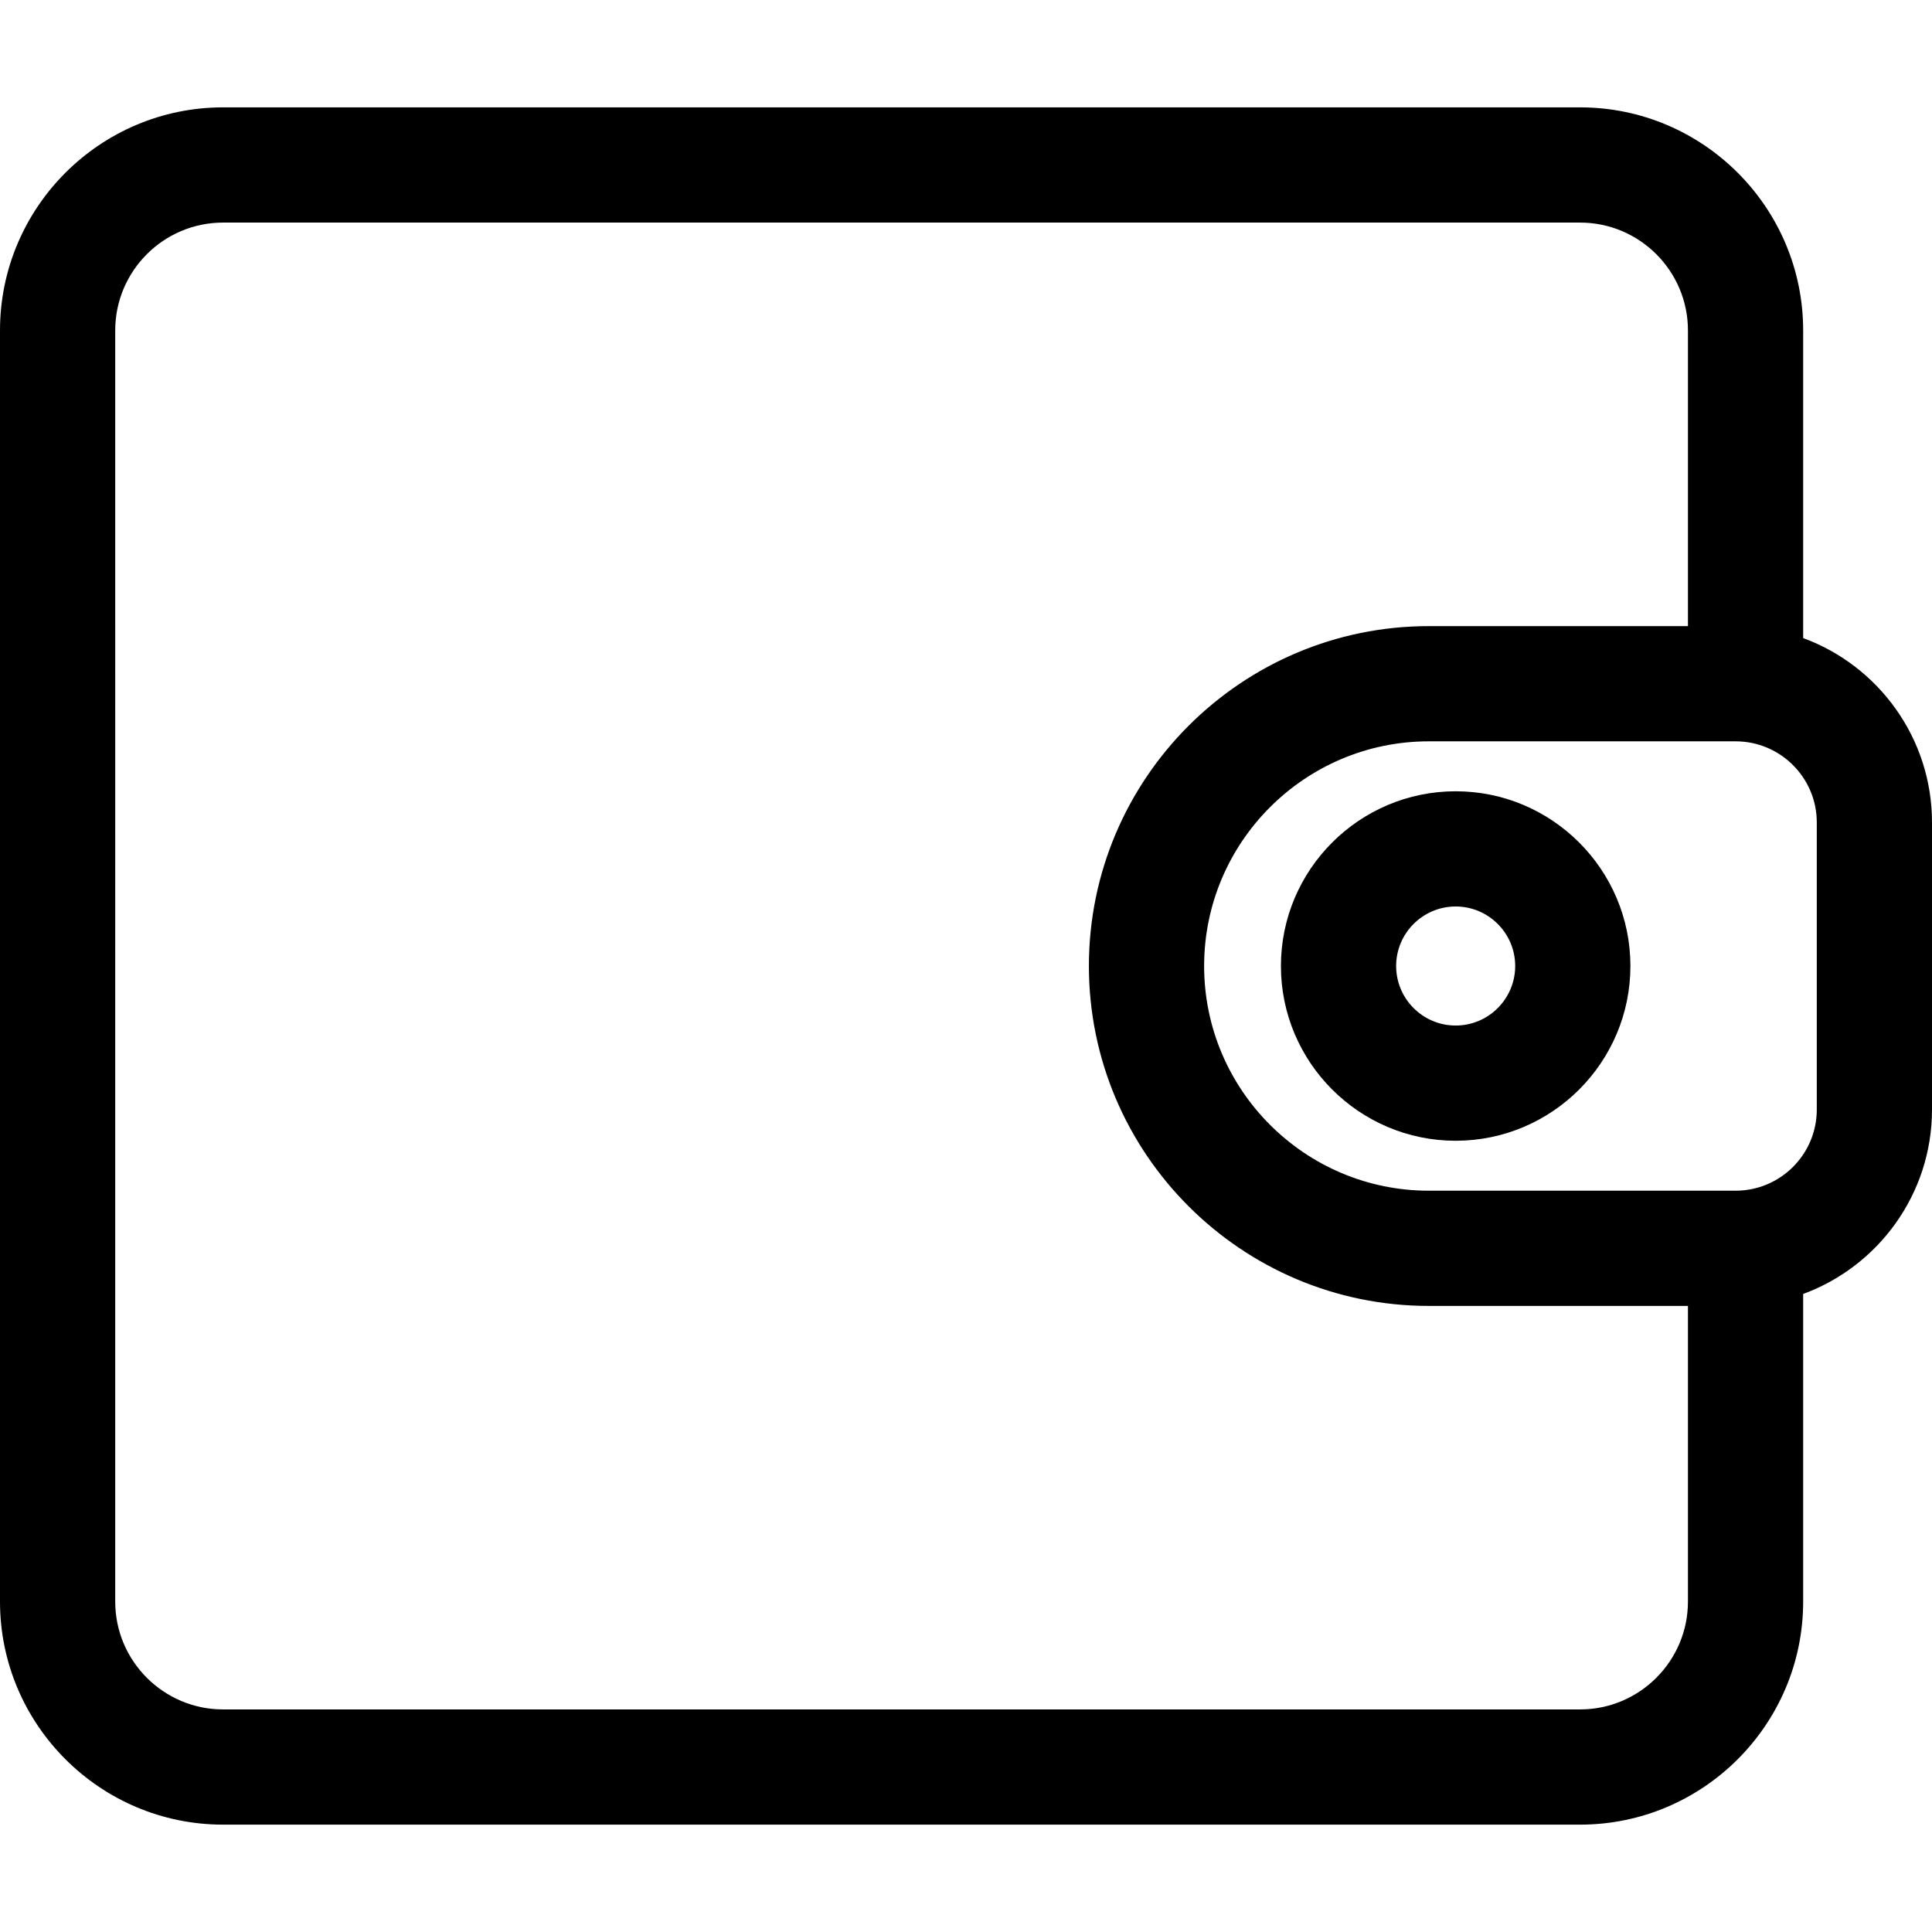
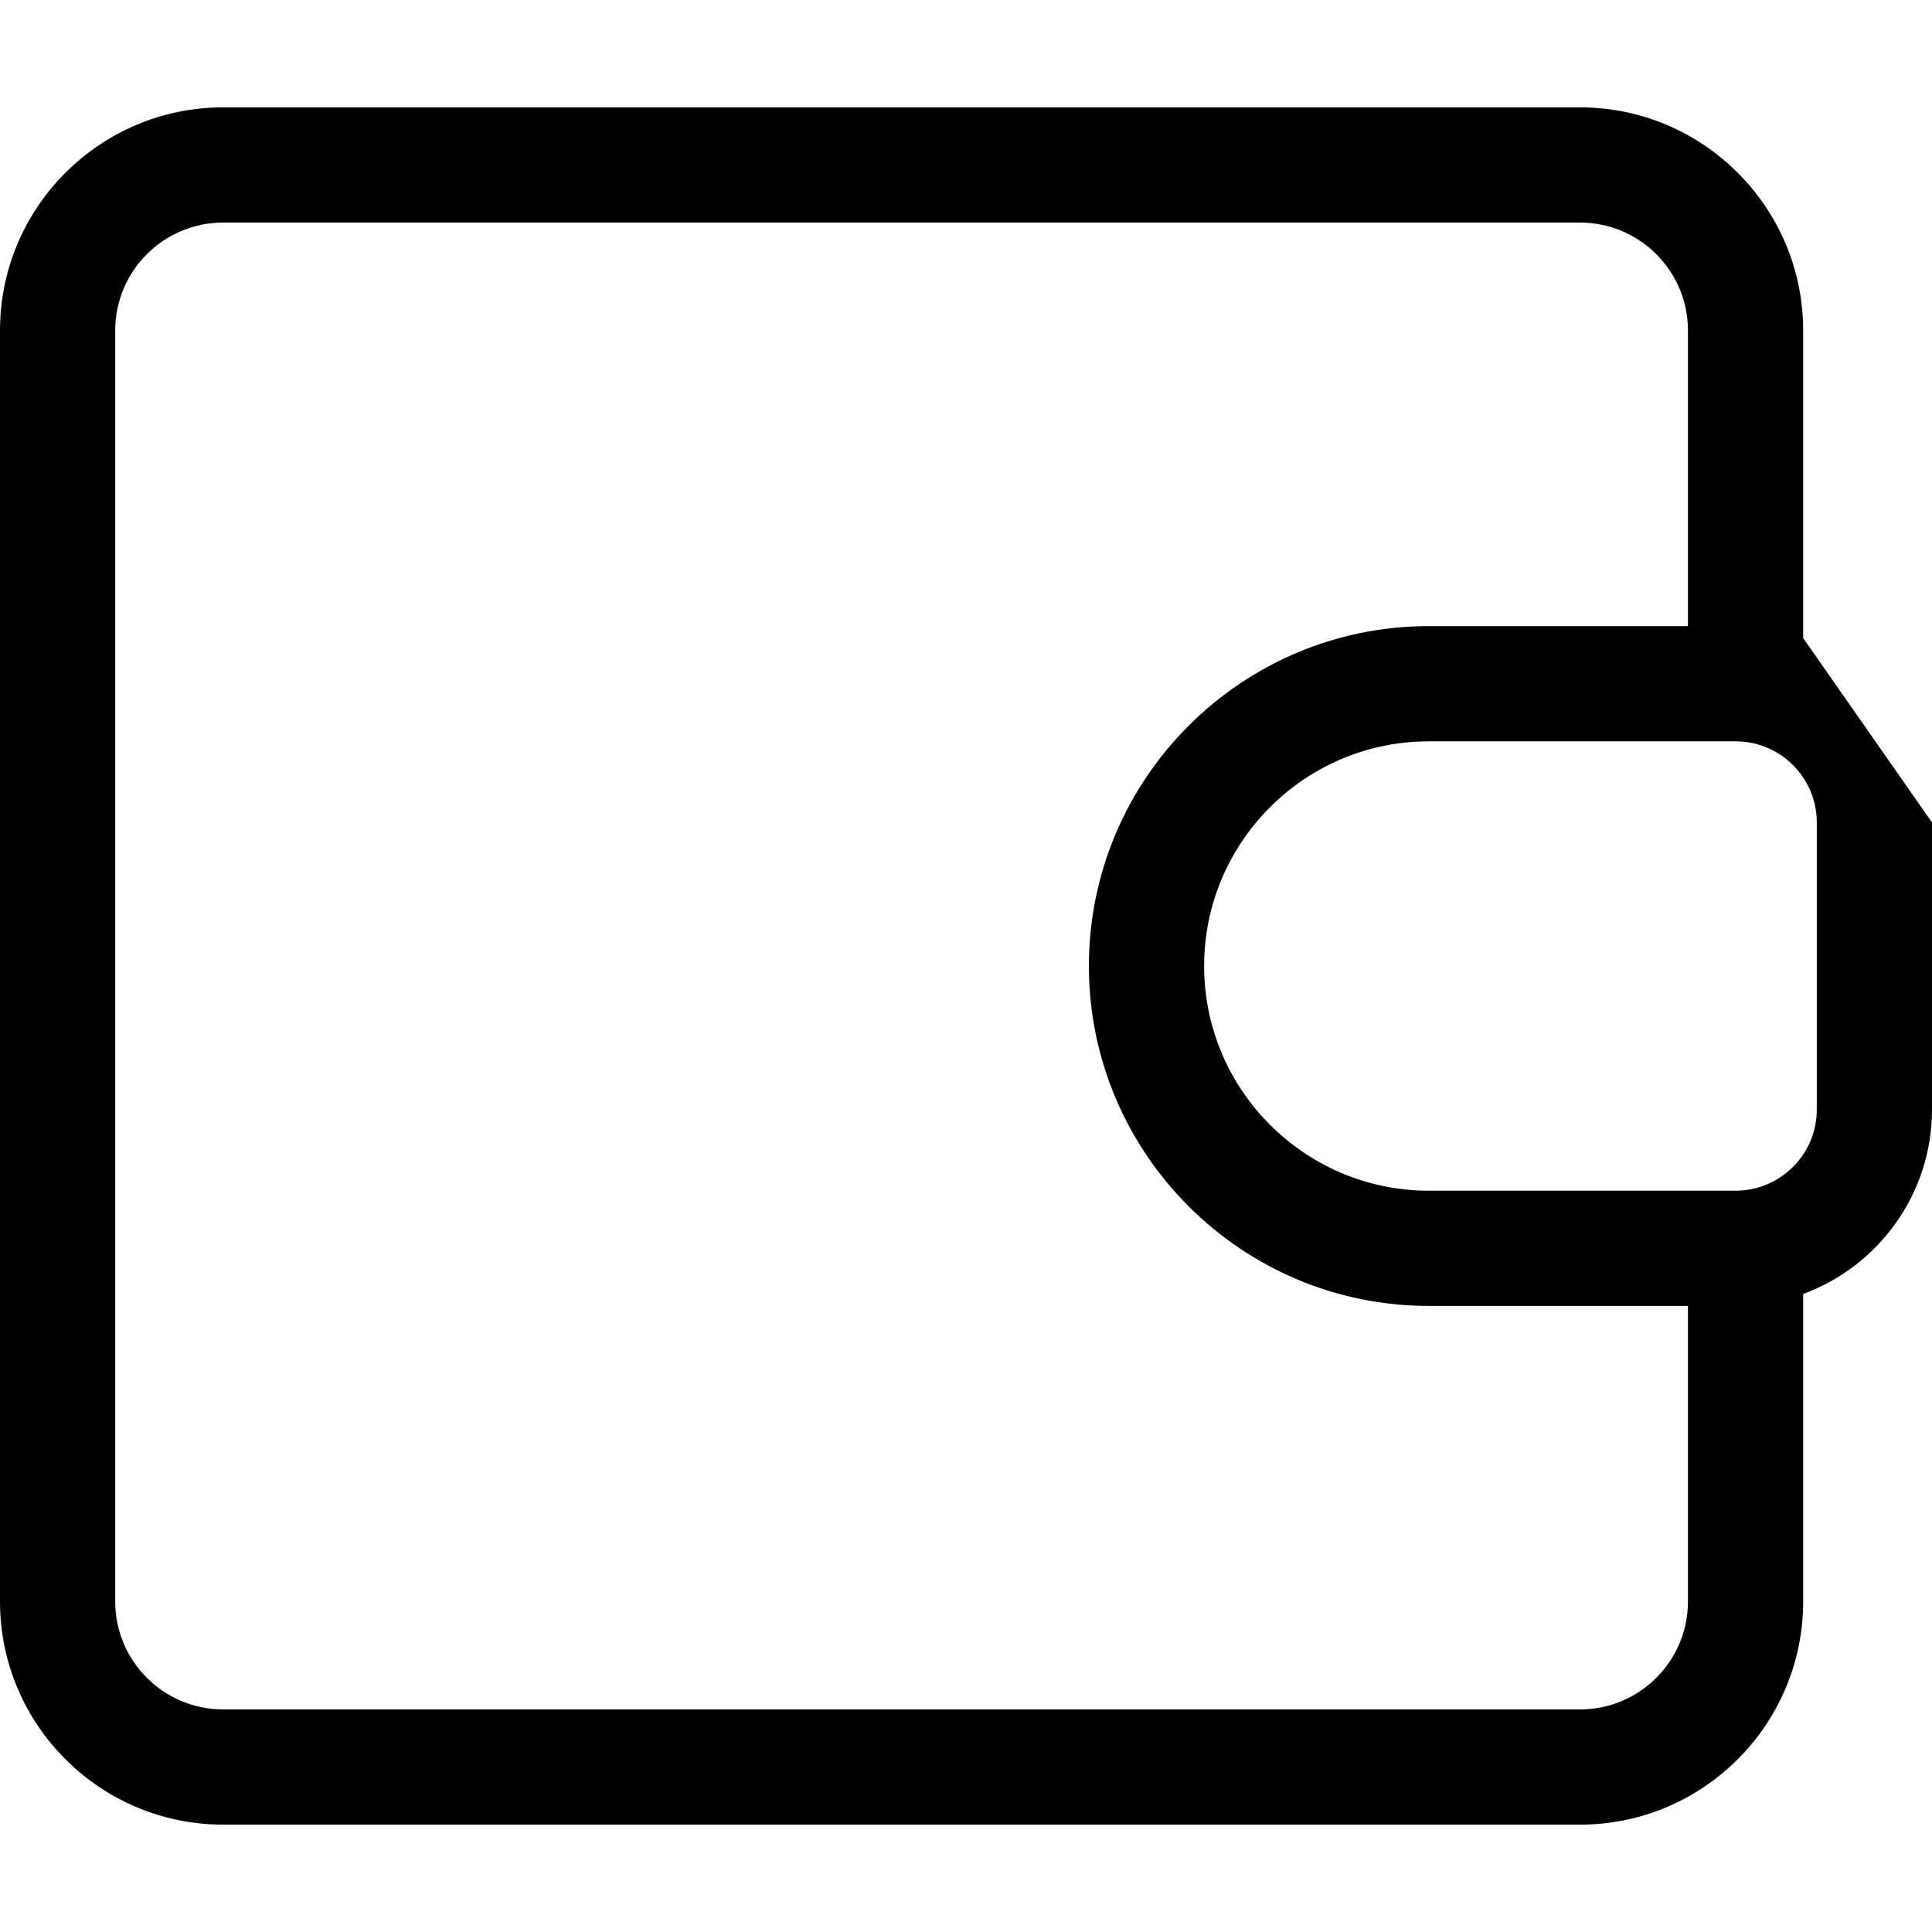
<svg xmlns="http://www.w3.org/2000/svg" version="1.1" id="Capa_1" x="0px" y="0px" viewBox="0 0 512 512" style="enable-background:new 0 0 512 512;" xml:space="preserve">
  <g>
    <g>
-       <path d="M477.857,169.096V87.569c0-32.596-26.52-59.116-59.117-59.116H59.116C26.519,28.452,0,54.971,0,87.569v336.863 c0,32.596,26.519,59.116,59.116,59.116H418.74c32.596,0,59.117-26.519,59.117-59.116v-81.52 c19.905-7.31,34.143-26.455,34.143-48.862v-76.091C512,195.551,497.761,176.405,477.857,169.096z M447.323,424.432 c0,15.759-12.823,28.582-28.583,28.582H59.116c-15.76,0-28.582-12.823-28.582-28.583V87.569c0-15.76,12.822-28.582,28.582-28.582 H418.74c15.76,0,28.583,12.822,28.583,28.582v78.359h-68.676c-49.669,0-90.077,40.409-90.077,90.077 c0,49.669,40.409,90.077,90.077,90.077h68.676V424.432z M481.467,294.049c0,11.854-9.644,21.499-21.498,21.499h-81.319 c-32.832,0-59.544-26.712-59.544-59.544c0-32.832,26.712-59.544,59.544-59.544h81.319c11.854,0,21.498,9.644,21.498,21.498 V294.049z" />
+       <path d="M477.857,169.096V87.569c0-32.596-26.52-59.116-59.117-59.116H59.116C26.519,28.452,0,54.971,0,87.569v336.863 c0,32.596,26.519,59.116,59.116,59.116H418.74c32.596,0,59.117-26.519,59.117-59.116v-81.52 c19.905-7.31,34.143-26.455,34.143-48.862v-76.091z M447.323,424.432 c0,15.759-12.823,28.582-28.583,28.582H59.116c-15.76,0-28.582-12.823-28.582-28.583V87.569c0-15.76,12.822-28.582,28.582-28.582 H418.74c15.76,0,28.583,12.822,28.583,28.582v78.359h-68.676c-49.669,0-90.077,40.409-90.077,90.077 c0,49.669,40.409,90.077,90.077,90.077h68.676V424.432z M481.467,294.049c0,11.854-9.644,21.499-21.498,21.499h-81.319 c-32.832,0-59.544-26.712-59.544-59.544c0-32.832,26.712-59.544,59.544-59.544h81.319c11.854,0,21.498,9.644,21.498,21.498 V294.049z" />
    </g>
  </g>
  <g>
    <g>
-       <path d="M385.767,209.696c-25.534,0-46.308,20.774-46.308,46.308c0,25.534,20.774,46.308,46.308,46.308 c25.534,0,46.308-20.774,46.308-46.308C432.075,230.47,411.301,209.696,385.767,209.696z M385.767,271.778 c-8.698,0-15.774-7.077-15.774-15.774c0-8.698,7.077-15.775,15.774-15.775c8.698,0,15.775,7.077,15.775,15.775 C401.542,264.701,394.465,271.778,385.767,271.778z" />
-     </g>
+       </g>
  </g>
  <g> </g>
  <g> </g>
  <g> </g>
  <g> </g>
  <g> </g>
  <g> </g>
  <g> </g>
  <g> </g>
  <g> </g>
  <g> </g>
  <g> </g>
  <g> </g>
  <g> </g>
  <g> </g>
  <g> </g>
</svg>